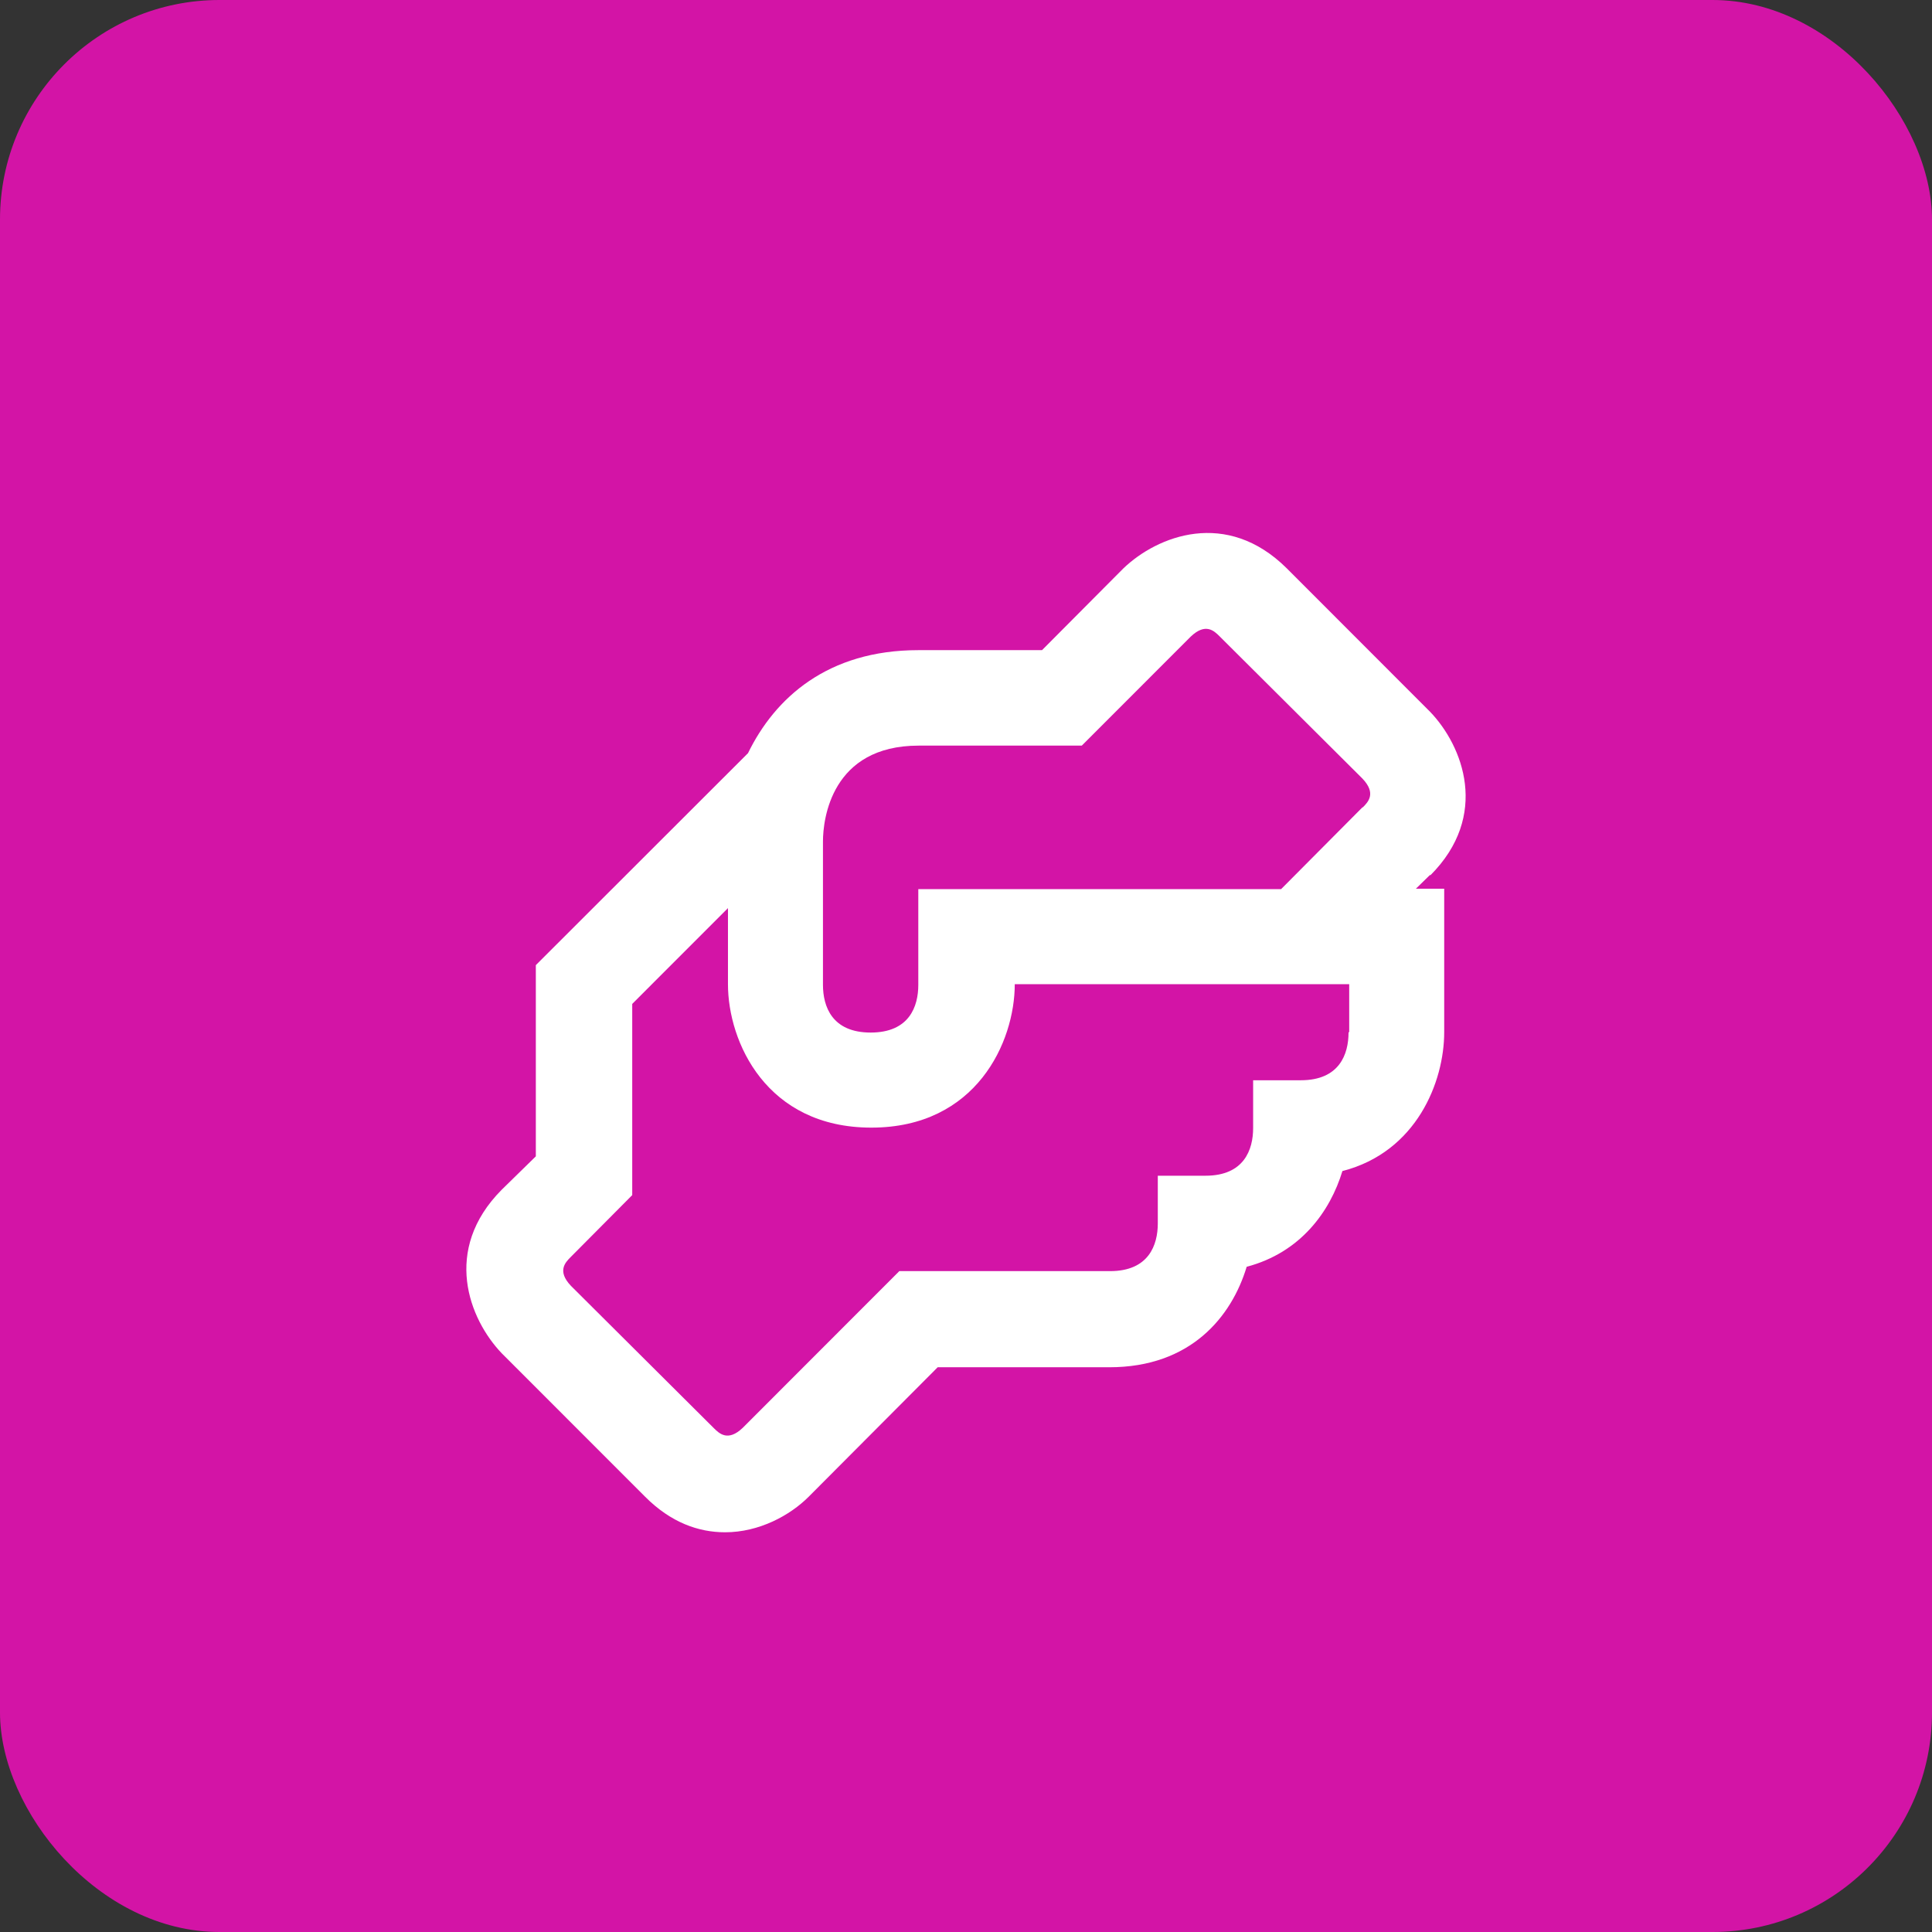
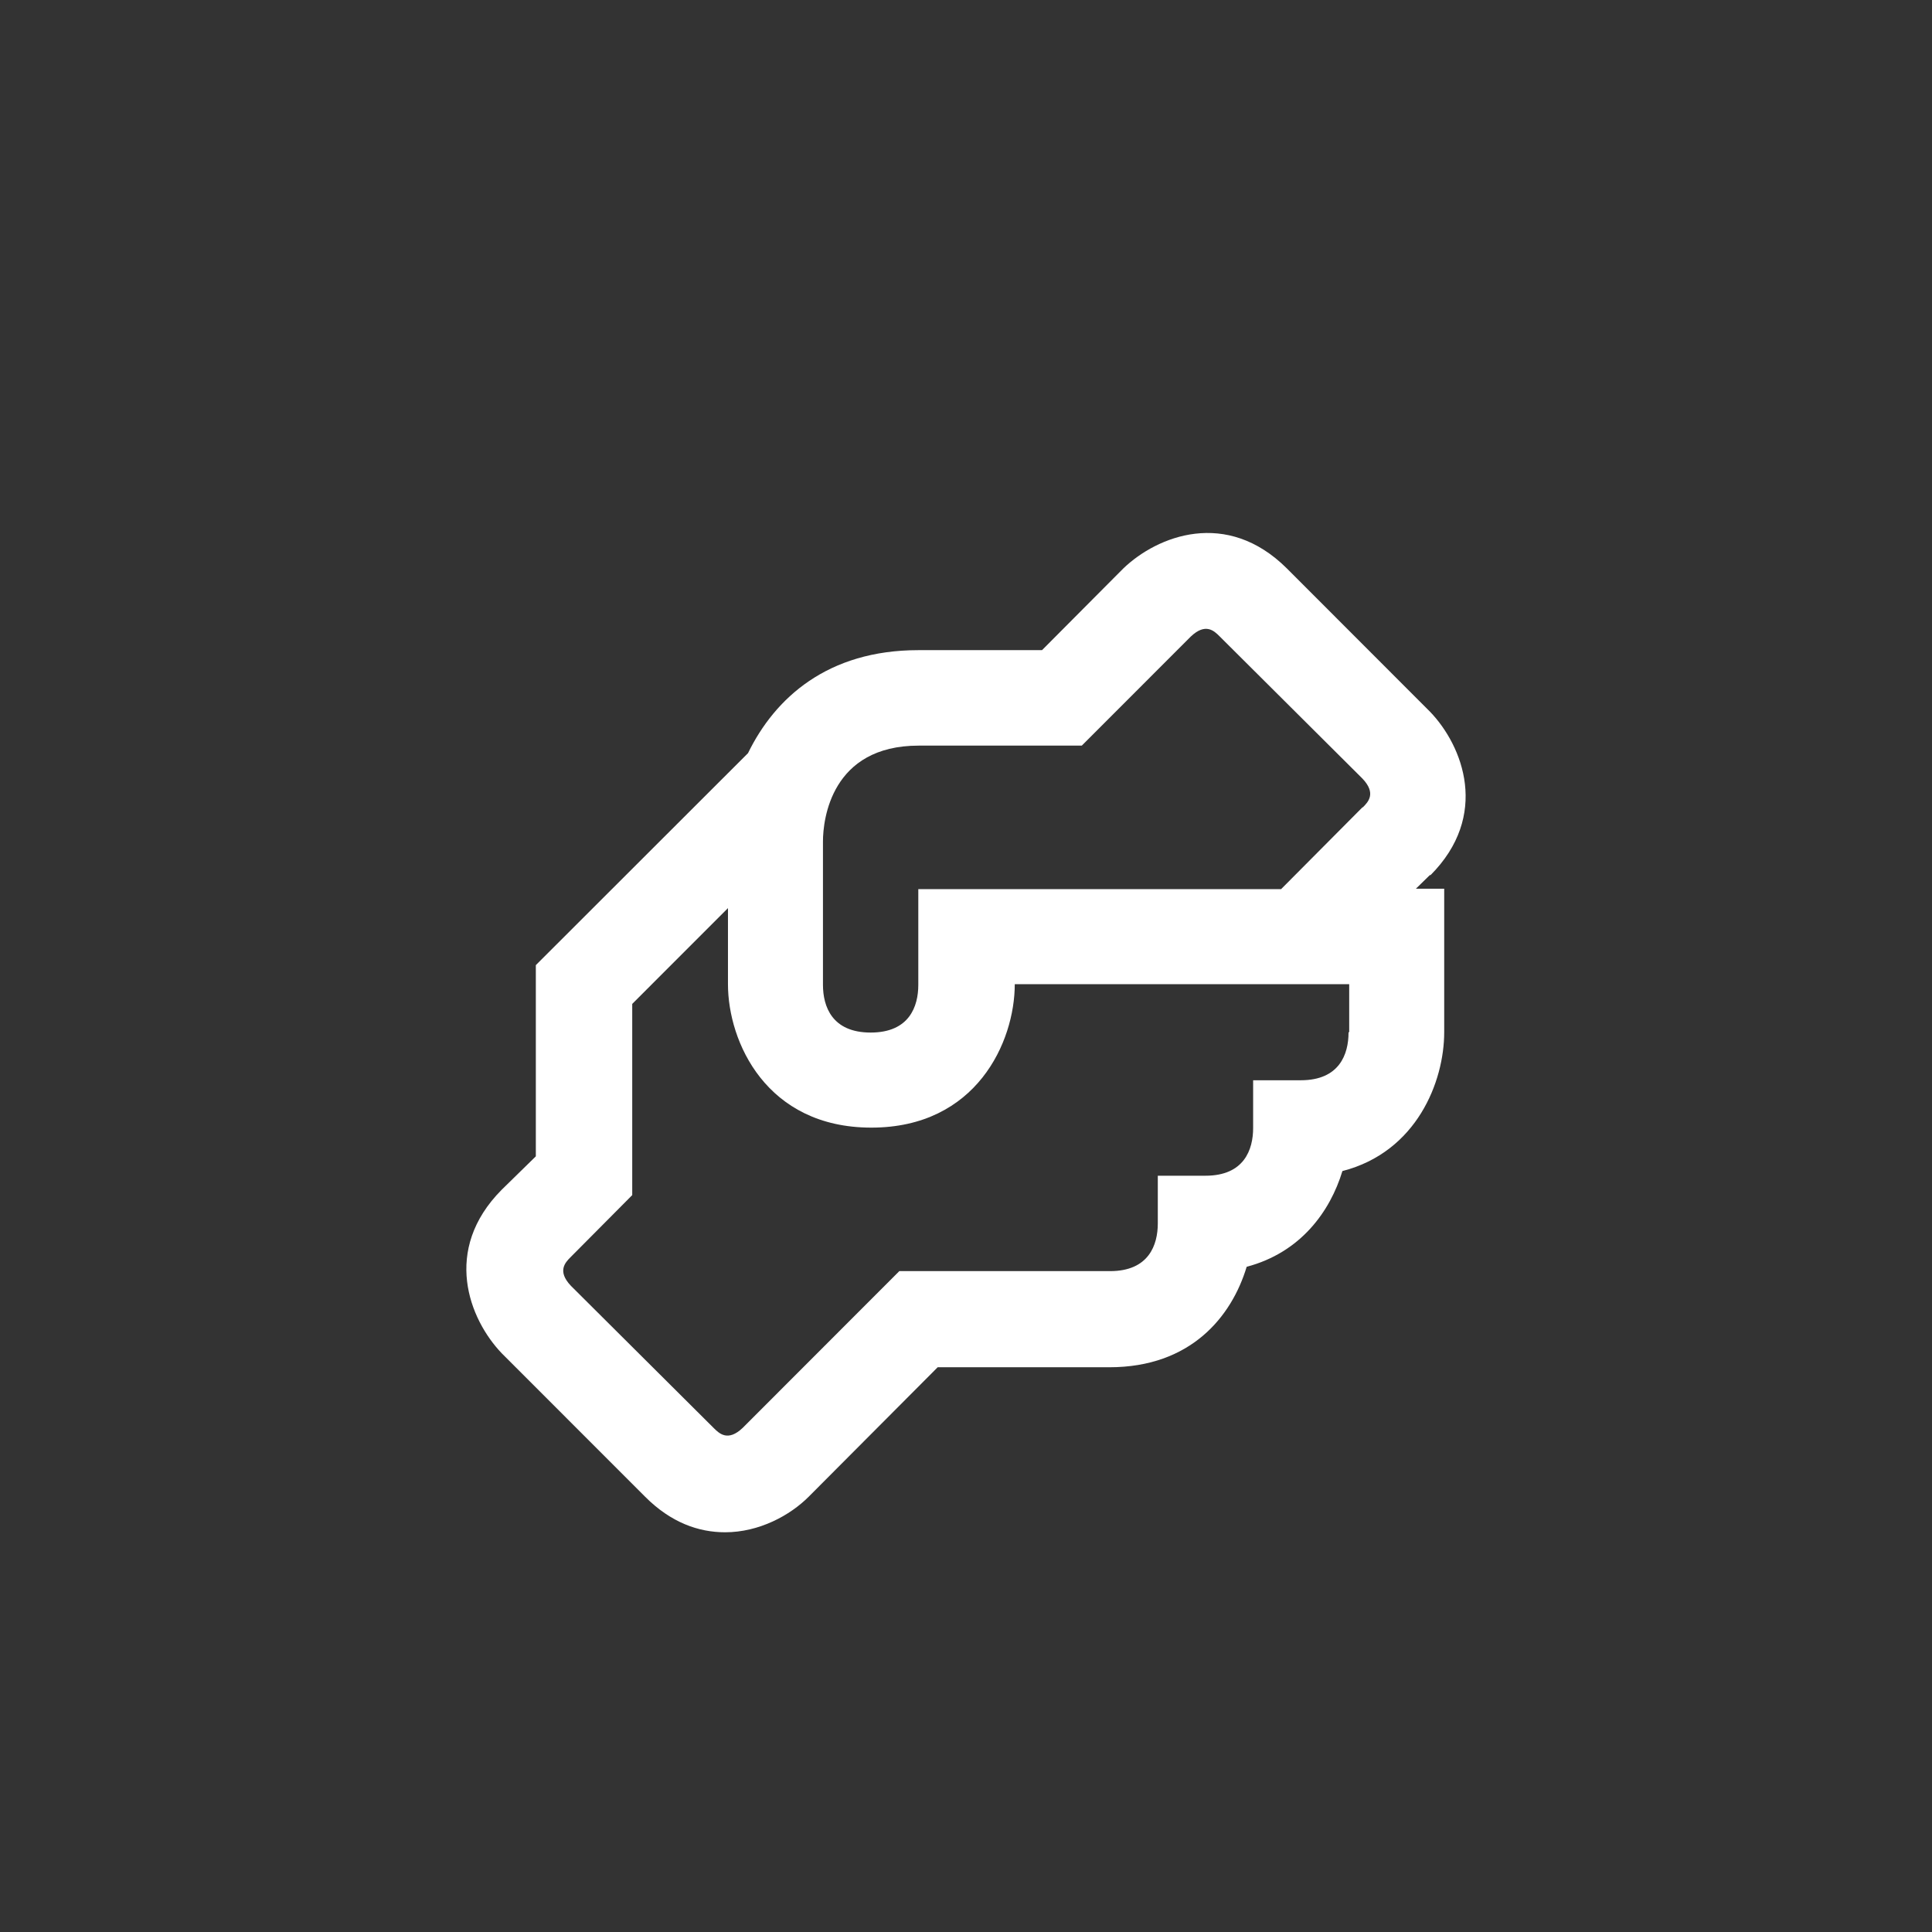
<svg xmlns="http://www.w3.org/2000/svg" width="29" height="29" viewBox="0 0 29 29" fill="none">
  <rect x="0" y="0" width="29" height="29" fill="#333333" stroke="none" />
-   <rect width="29" height="29" rx="3.295" fill="#D314A6" />
  <path d="M21.468 13.141C22.367 12.242 21.958 11.197 21.468 10.686L19.316 8.532C18.412 7.633 17.373 8.042 16.862 8.532L15.641 9.759H13.784C12.423 9.759 11.632 10.476 11.228 11.305L8.043 14.487V17.357L7.531 17.858C6.633 18.762 7.042 19.802 7.531 20.313L9.684 22.467C10.071 22.855 10.486 23 10.884 23C11.395 23 11.858 22.747 12.138 22.467L14.075 20.523H16.652C17.874 20.523 18.487 19.764 18.713 19.015C19.526 18.8 19.967 18.181 20.15 17.578C21.264 17.292 21.678 16.237 21.678 15.494V13.34H21.253L21.468 13.13V13.141ZM20.242 15.499C20.242 15.822 20.107 16.215 19.526 16.215H18.81V16.932C18.81 17.255 18.676 17.648 18.095 17.648H17.379V18.364C17.379 18.687 17.244 19.08 16.663 19.08H13.499L11.148 21.433C10.927 21.643 10.798 21.519 10.717 21.439L8.57 19.301C8.36 19.08 8.484 18.951 8.565 18.87L9.49 17.939V15.069L10.927 13.631V14.773C10.927 15.639 11.503 16.926 13.079 16.926C14.656 16.926 15.232 15.639 15.232 14.773H20.252V15.489L20.242 15.499ZM20.451 12.118L19.23 13.346H13.784V14.783C13.784 15.106 13.65 15.499 13.069 15.499C12.488 15.499 12.353 15.106 12.353 14.783V12.629C12.353 12.301 12.477 11.192 13.79 11.192H16.238L17.874 9.555C18.095 9.345 18.224 9.469 18.304 9.549L20.451 11.687C20.661 11.908 20.538 12.037 20.457 12.118" fill="white" />
</svg>